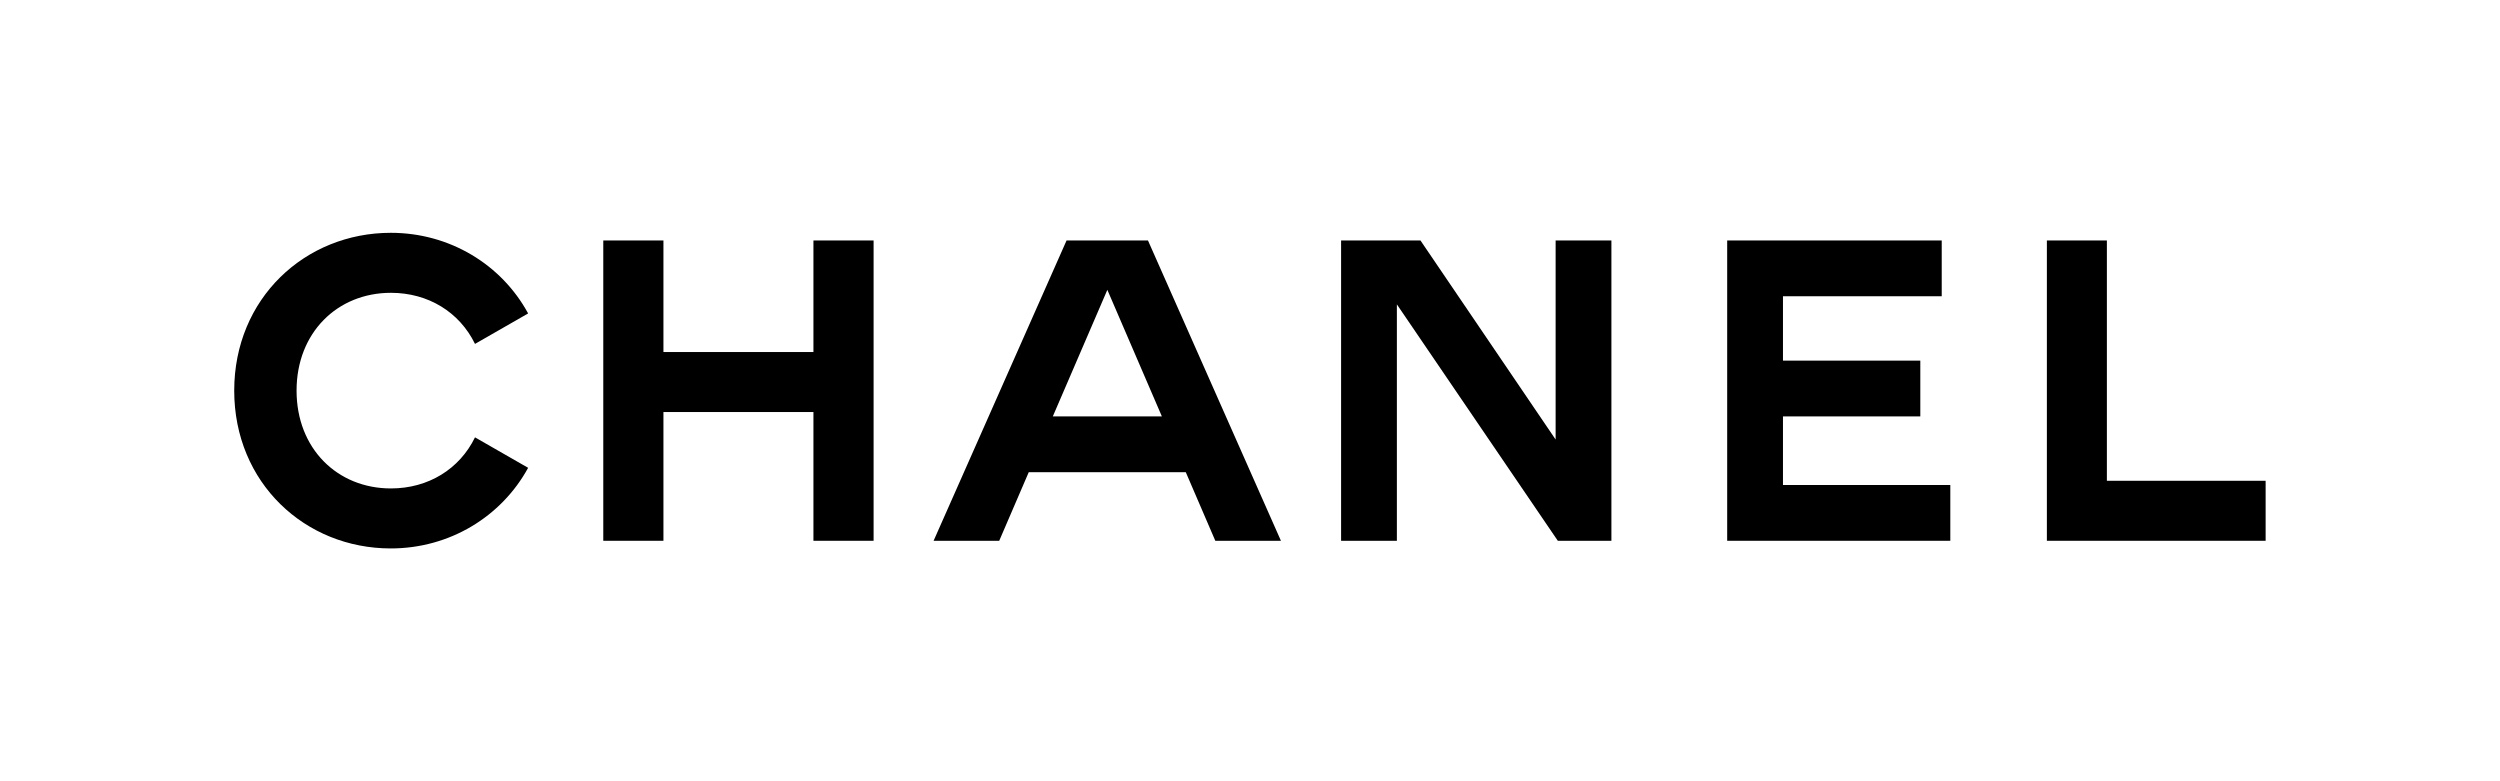
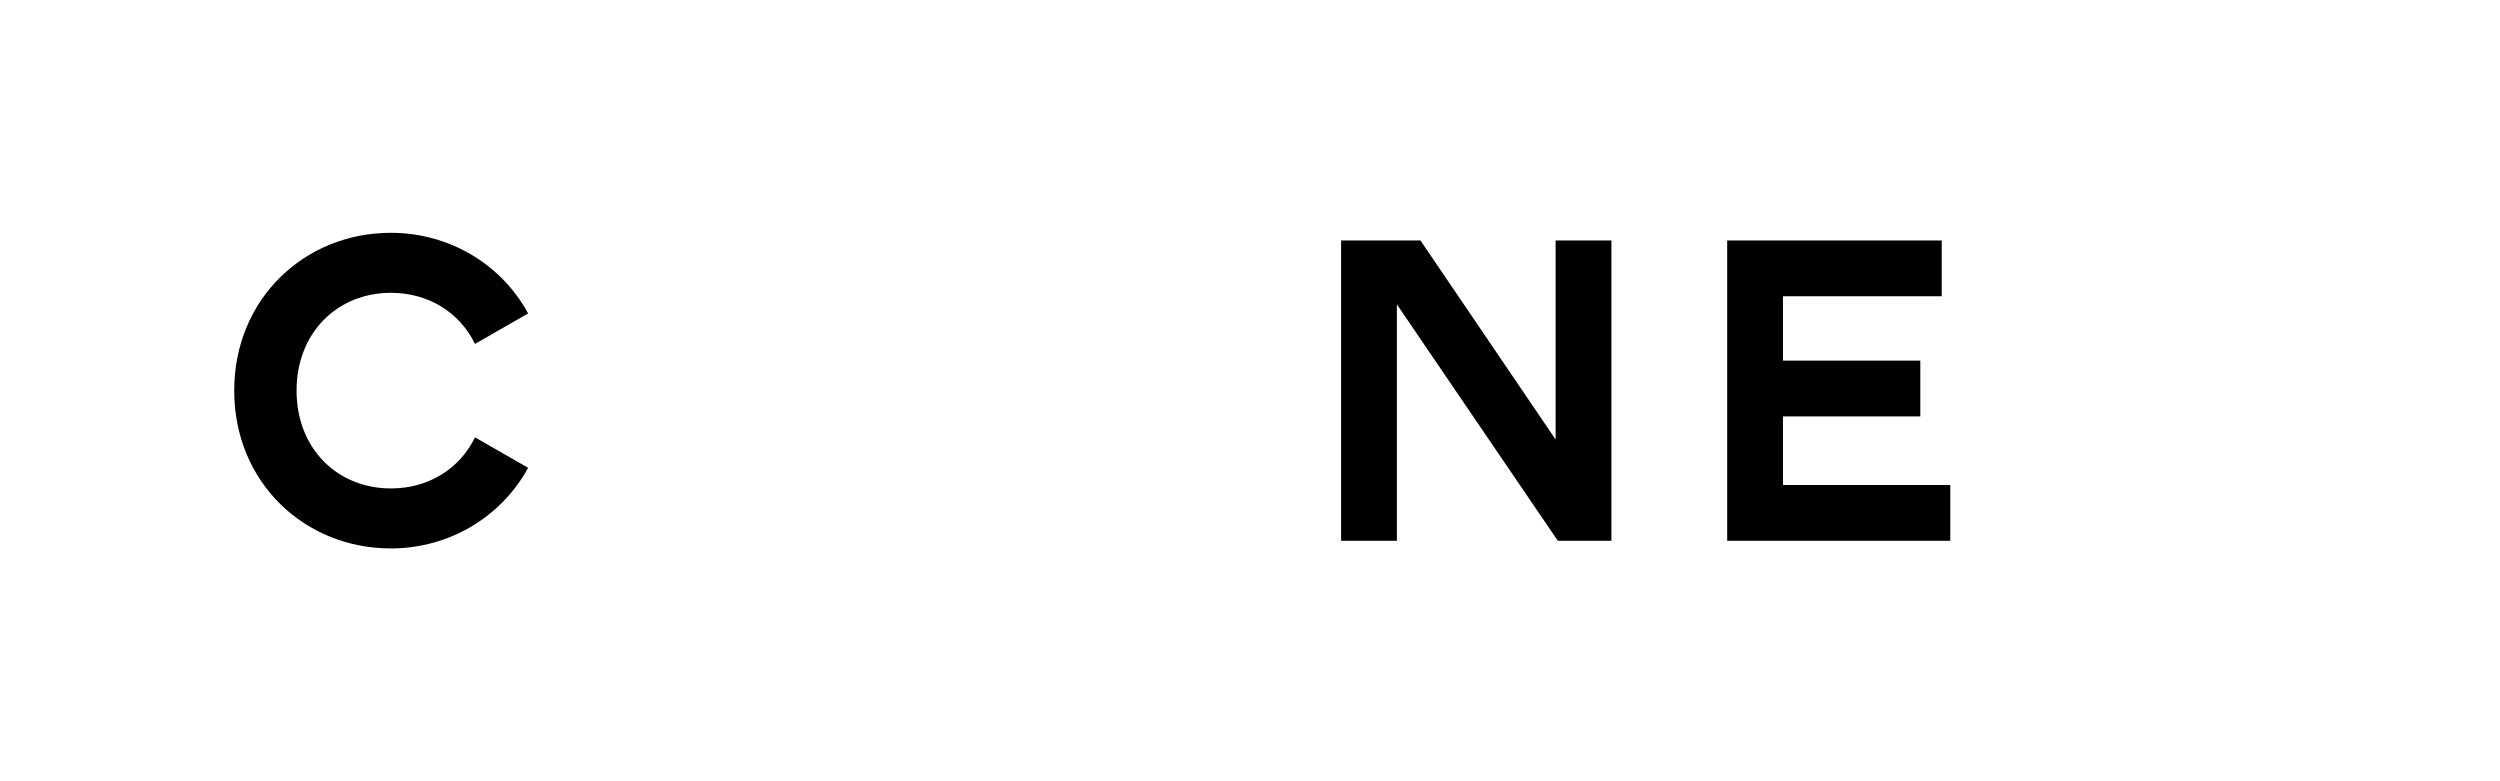
<svg xmlns="http://www.w3.org/2000/svg" viewBox="0 0 160 50">
  <defs>
    <style>
      .cls-1 {
        fill: none;
      }
    </style>
  </defs>
  <g id="FOND">
-     <rect class="cls-1" y="1" width="160" height="50" />
-   </g>
+     </g>
  <g id="Calque_1" data-name="Calque 1">
    <g>
-       <polygon points="52.06 22.53 42.46 22.53 42.46 15.39 38.61 15.39 38.61 34.61 42.46 34.61 42.46 26.37 52.06 26.37 52.06 34.61 55.91 34.61 55.91 15.39 52.06 15.39 52.06 22.53" />
      <path d="M25.02,18.74c2.39,0,4.39,1.24,5.38,3.27l3.4-1.95c-1.7-3.13-5.02-5.16-8.79-5.16-5.49,0-10.02,4.2-10.02,10.1s4.53,10.1,10.02,10.1c3.76,0,7.08-2.03,8.79-5.16l-3.4-1.95c-.99,2.03-2.99,3.27-5.38,3.27-3.43,0-6.04-2.55-6.04-6.26s2.61-6.26,6.04-6.26Z" />
-       <polygon points="134.84 30.77 134.84 15.39 131 15.39 131 34.61 131 34.61 145 34.61 145 30.77 134.84 30.77" />
      <polygon points="114.11 26.65 122.9 26.65 122.9 23.08 114.11 23.08 114.11 18.96 124.27 18.96 124.27 15.39 110.54 15.39 110.54 34.61 124.82 34.61 124.82 31.04 114.11 31.04 114.11 26.65" />
-       <path d="M68.26,15.39h0l-8.51,19.22h4.2l1.89-4.39h10.05l1.89,4.39h4.2l-8.51-19.22h-5.22ZM67.38,26.65l3.49-8.1,3.49,8.1h-6.97Z" />
      <polygon points="99.56 28.13 90.91 15.39 85.83 15.39 85.83 34.61 89.4 34.61 89.4 19.48 99.7 34.61 103.13 34.61 103.13 15.39 99.56 15.39 99.56 28.13" />
    </g>
  </g>
</svg>